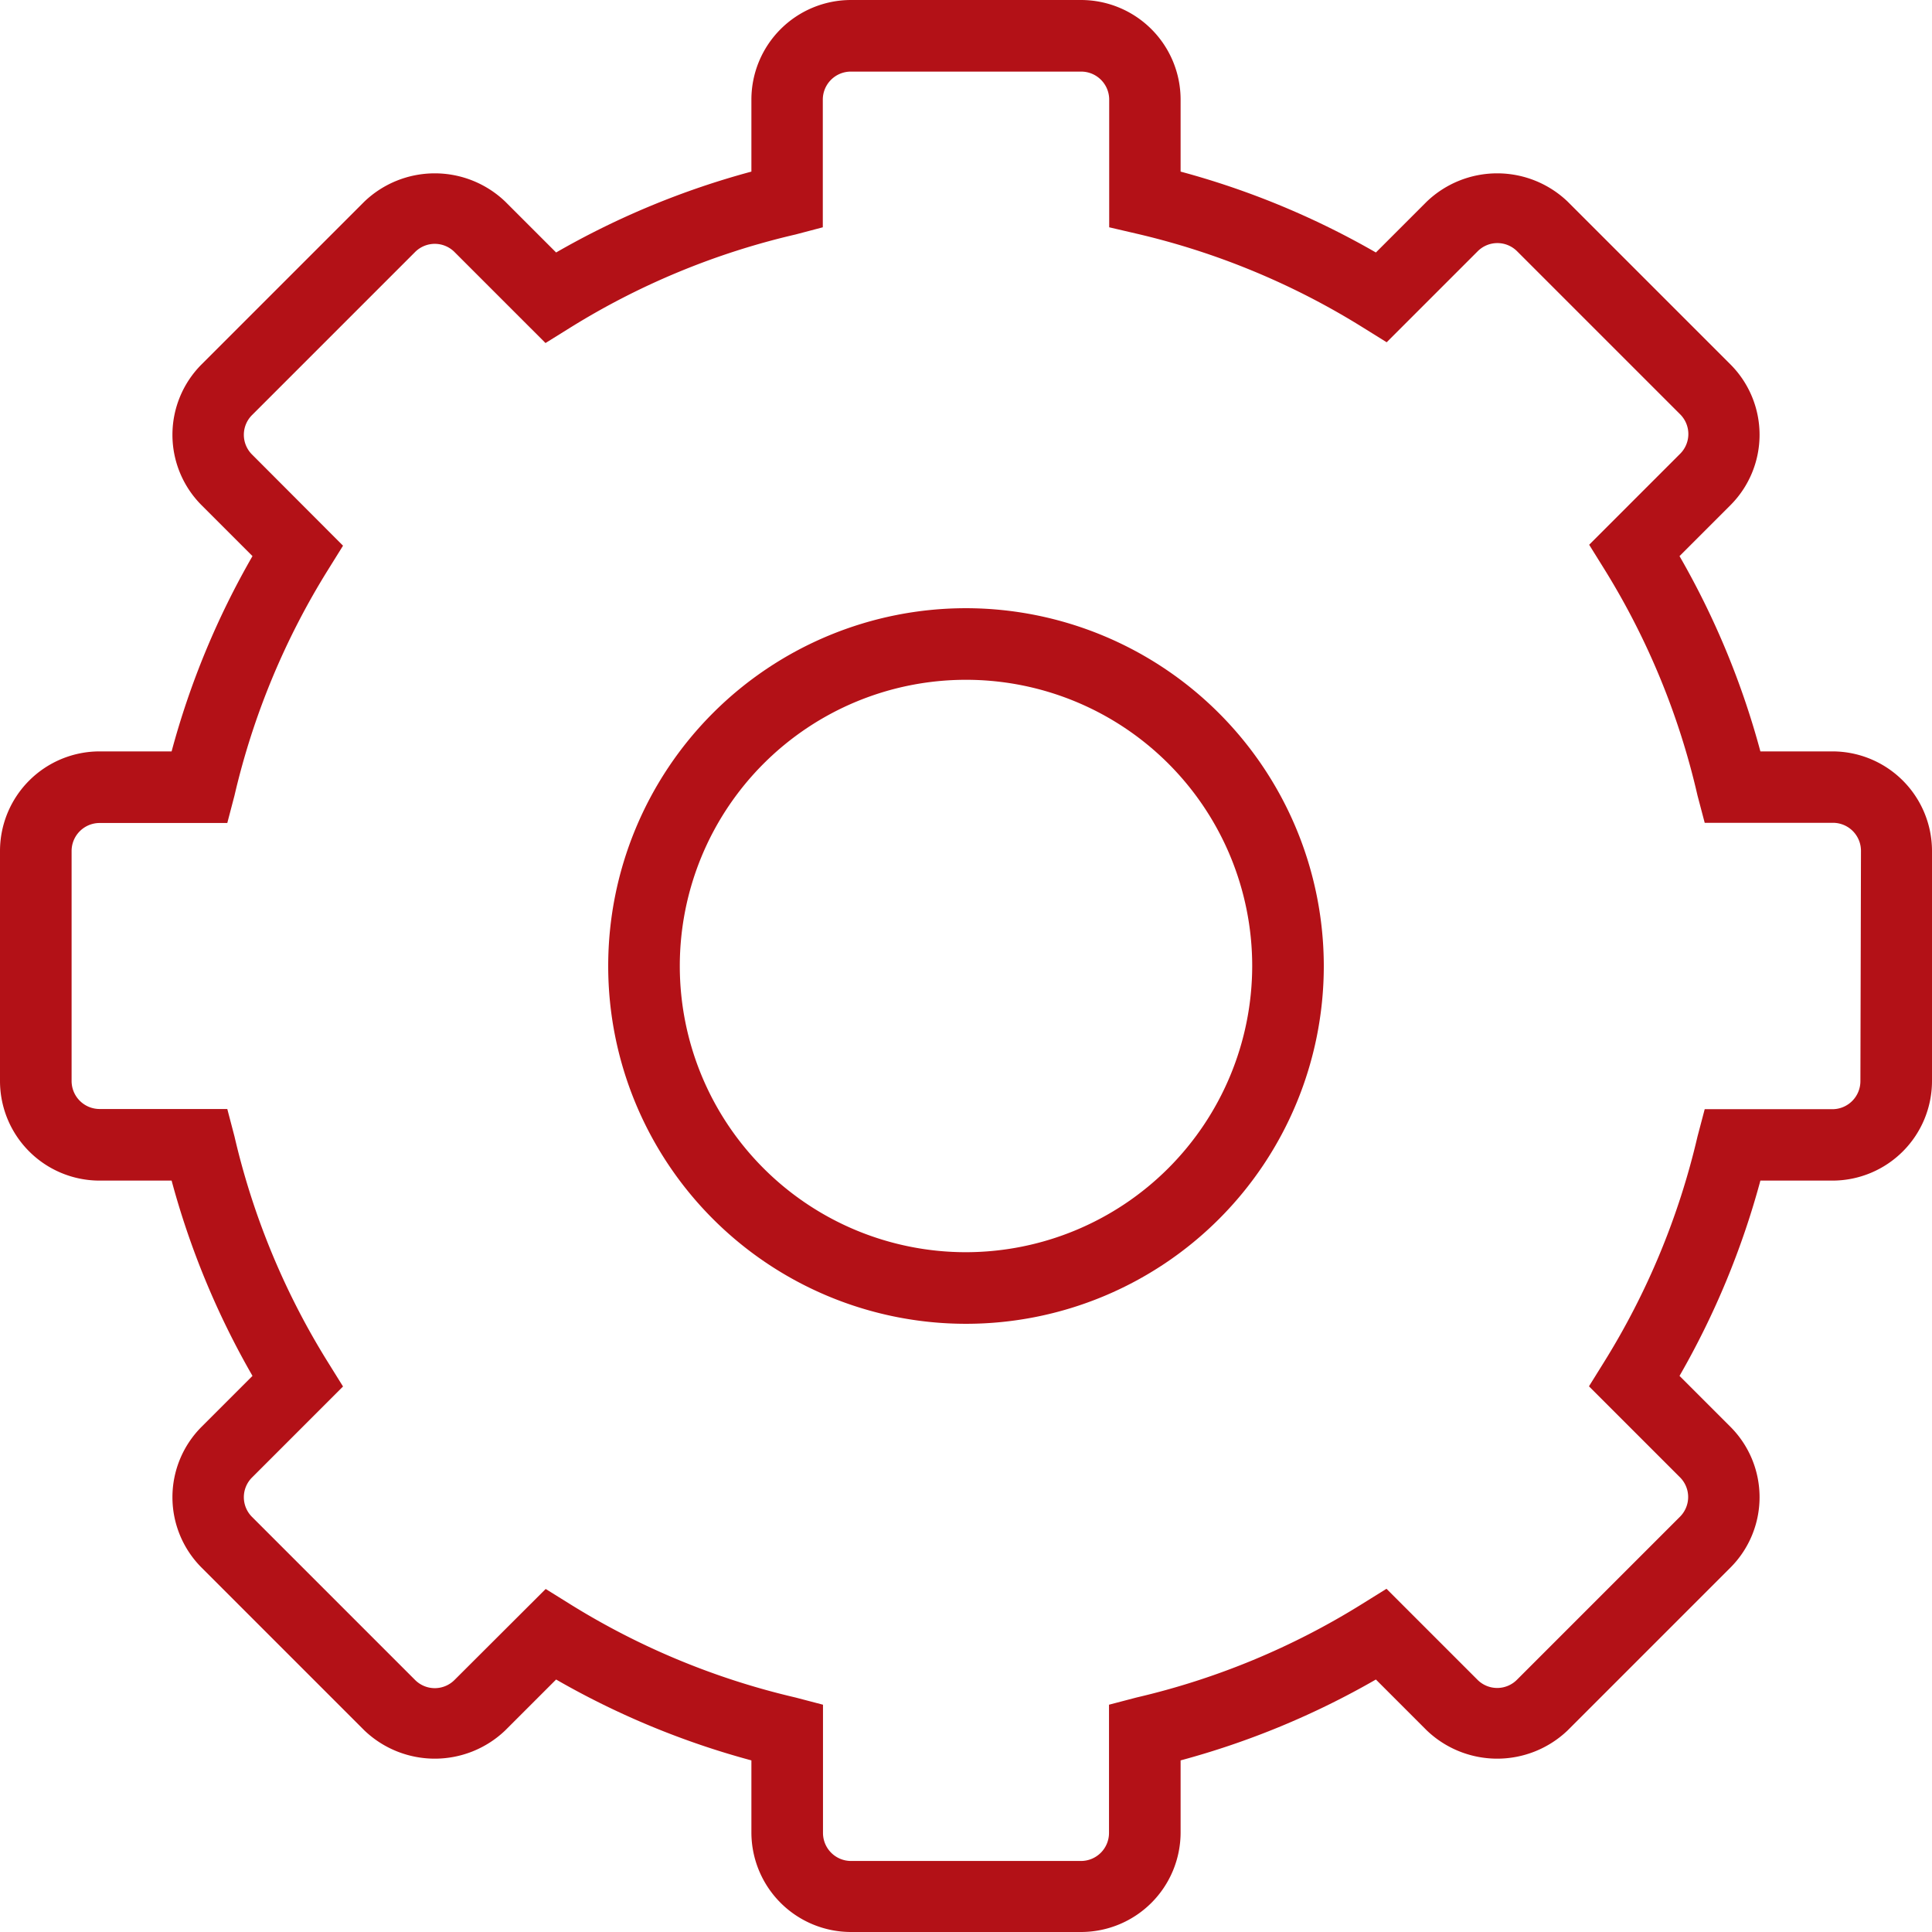
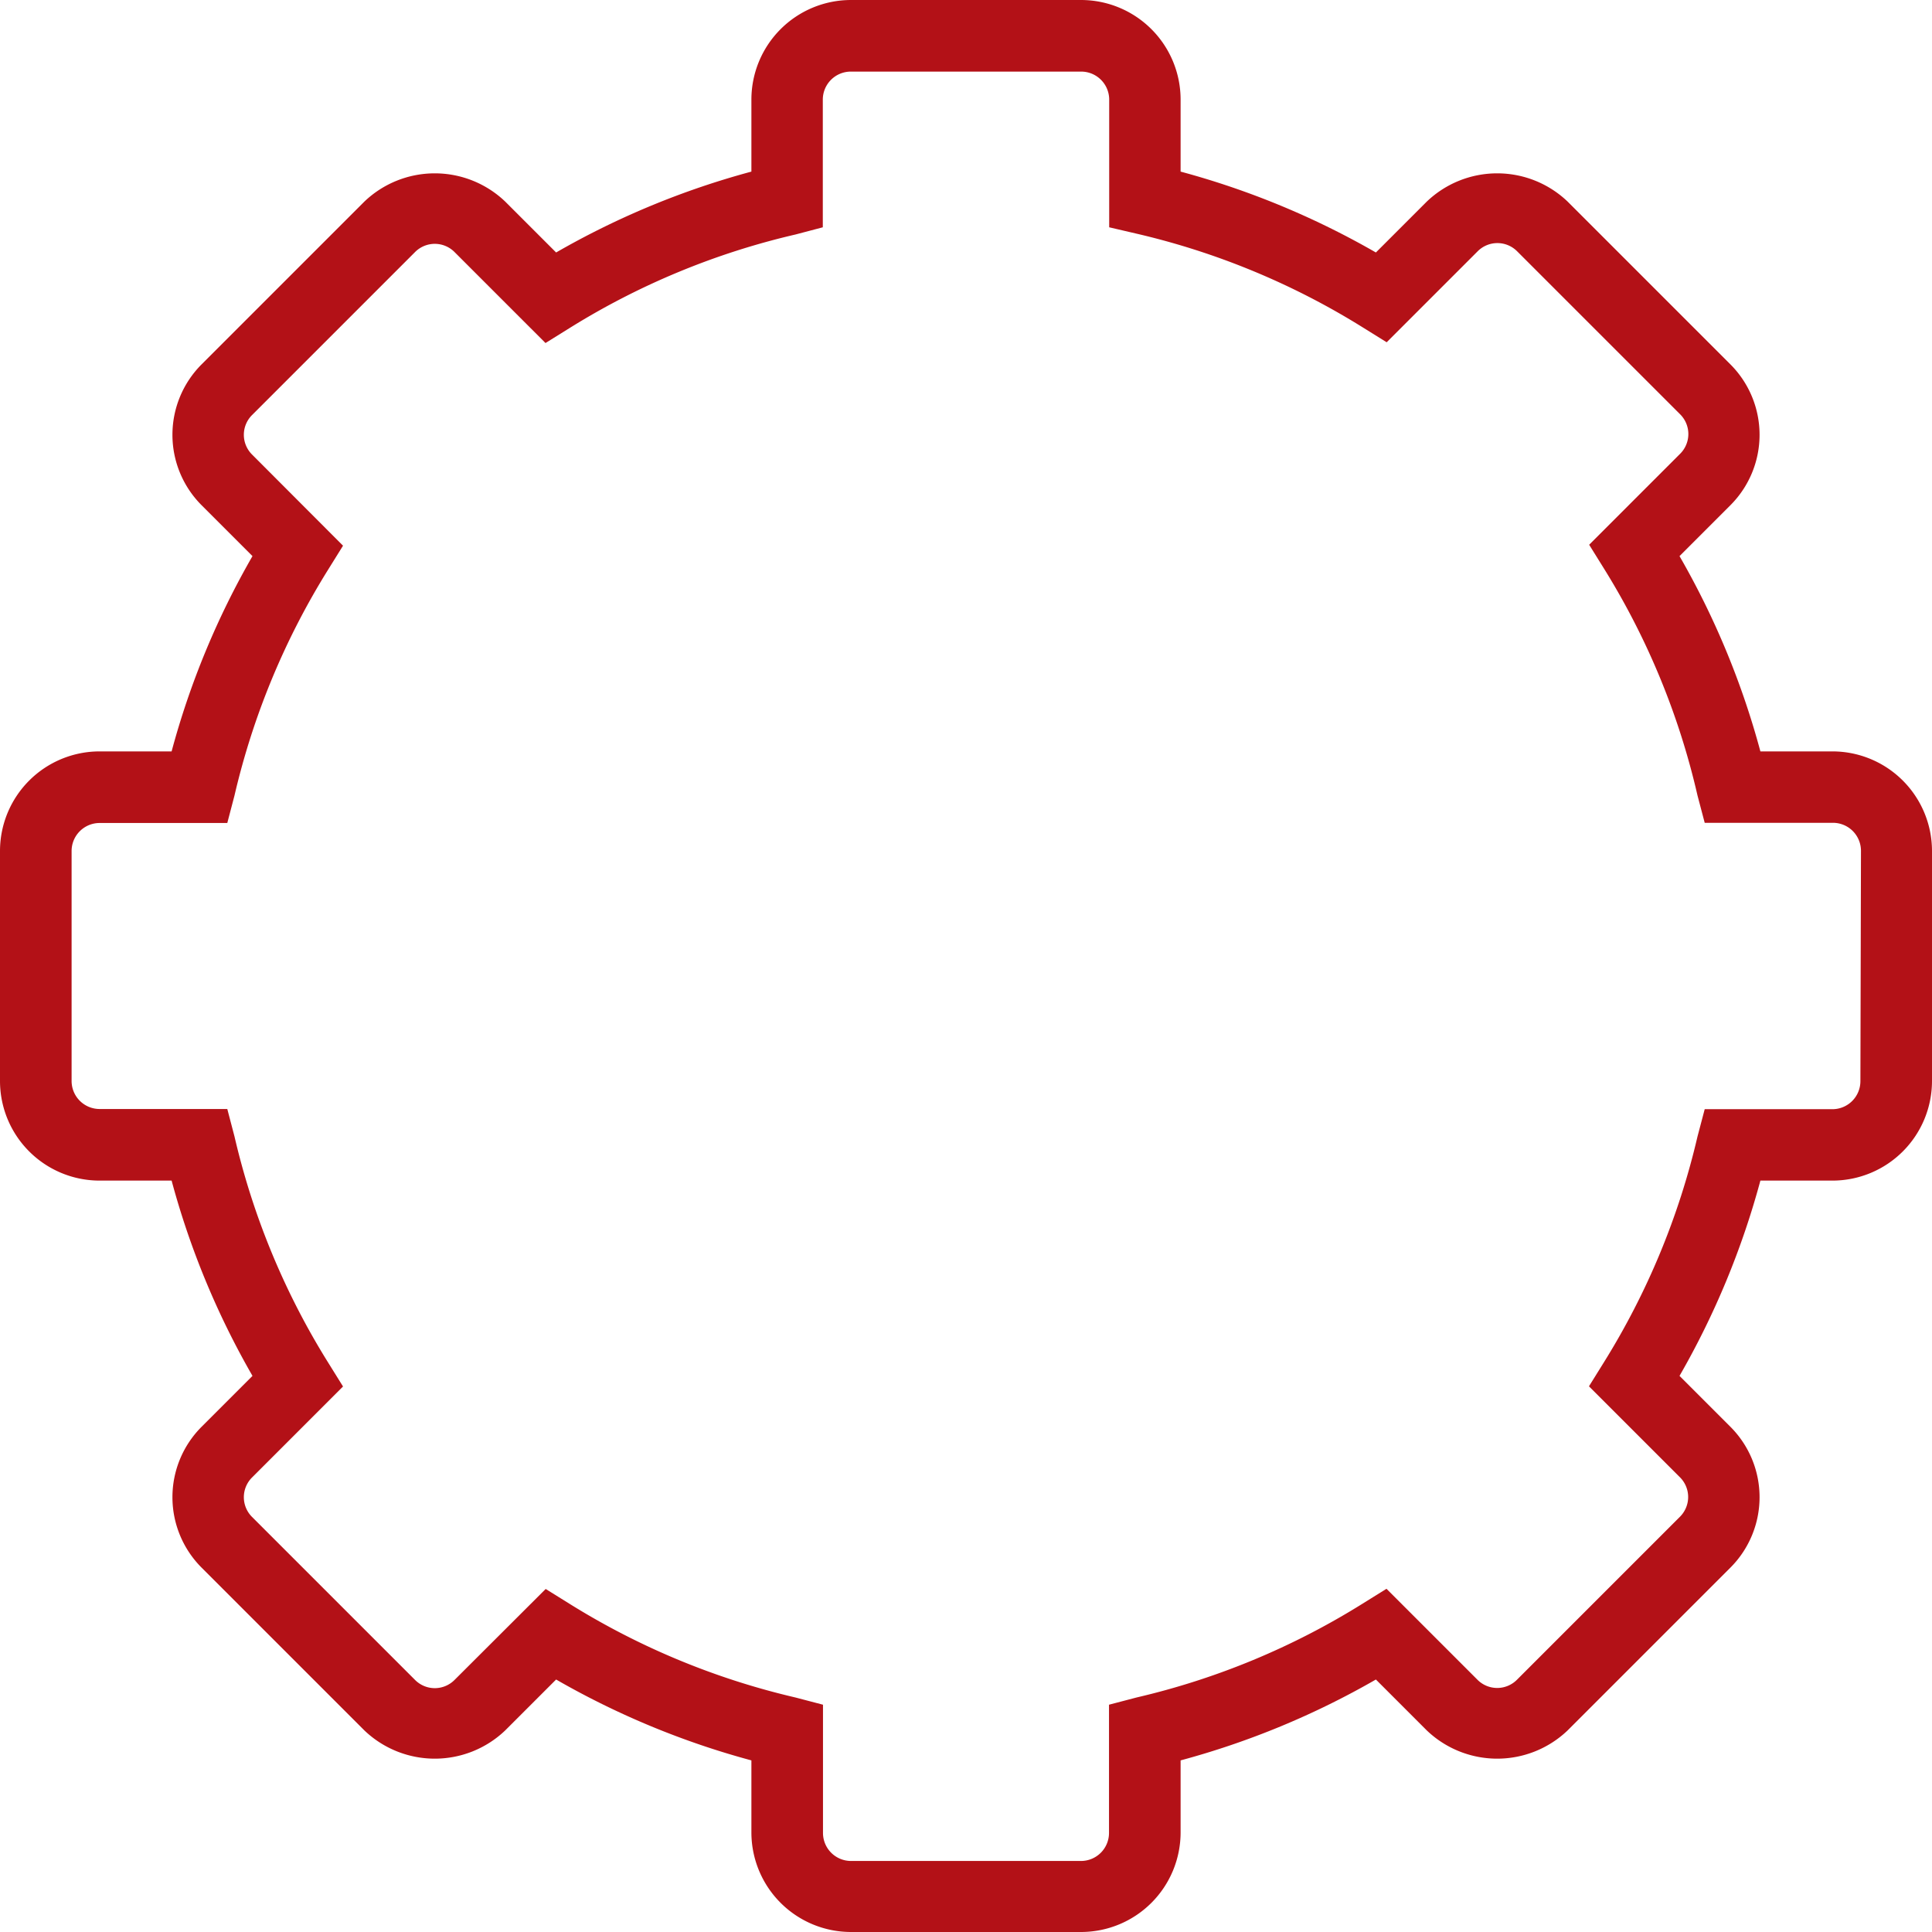
<svg xmlns="http://www.w3.org/2000/svg" viewBox="0 0 102 102">
  <defs>
    <style>.a{fill:#b31117;}</style>
  </defs>
  <title>ic-servicios-mecanizado</title>
  <path class="a" d="M96.75,39.67H92.94a43,43,0,0,0-4.27-10.31l2.69-2.69a5.26,5.26,0,0,0,0-7.43l-8.6-8.6a5.38,5.38,0,0,0-7.43,0l-2.69,2.69A43.17,43.17,0,0,0,62.33,9.06V5.25A5.26,5.26,0,0,0,57.08,0H44.92a5.26,5.26,0,0,0-5.25,5.25V9.06a43.15,43.15,0,0,0-10.31,4.27l-2.69-2.69a5.38,5.38,0,0,0-7.43,0l-8.6,8.6a5.26,5.26,0,0,0,0,7.43l2.69,2.69A43,43,0,0,0,9.06,39.67H5.25A5.26,5.26,0,0,0,0,44.92V57.08a5.26,5.26,0,0,0,5.25,5.25H9.06a43.15,43.15,0,0,0,4.27,10.31l-2.69,2.69a5.26,5.26,0,0,0,0,7.43l8.6,8.6a5.38,5.38,0,0,0,7.43,0l2.69-2.69a43.22,43.22,0,0,0,10.31,4.27v3.81A5.26,5.26,0,0,0,44.92,102H57.08a5.26,5.26,0,0,0,5.25-5.25V92.94a43.15,43.15,0,0,0,10.31-4.27l2.69,2.69a5.38,5.38,0,0,0,7.43,0l8.6-8.6a5.26,5.26,0,0,0,0-7.43l-2.69-2.69a43.22,43.22,0,0,0,4.27-10.31h3.81A5.26,5.26,0,0,0,102,57.08V44.92A5.26,5.26,0,0,0,96.75,39.67Zm1.47,17.42a1.48,1.48,0,0,1-1.47,1.47H90L89.62,60a39.45,39.45,0,0,1-4.94,11.92l-.79,1.27,4.8,4.8a1.47,1.47,0,0,1,0,2.09l-8.6,8.6a1.47,1.47,0,0,1-2.09,0l-4.8-4.8-1.27.79A39.36,39.36,0,0,1,60,89.62L58.55,90v6.78a1.48,1.48,0,0,1-1.47,1.47H44.92a1.48,1.48,0,0,1-1.47-1.47V90L42,89.62a39.45,39.45,0,0,1-11.92-4.94l-1.27-.79L24,88.69a1.47,1.47,0,0,1-2.09,0l-8.6-8.6a1.47,1.47,0,0,1,0-2.09l4.8-4.8-.79-1.27A39.36,39.36,0,0,1,12.38,60L12,58.55H5.25a1.48,1.48,0,0,1-1.47-1.47V44.92a1.48,1.48,0,0,1,1.47-1.47H12L12.38,42a39.41,39.41,0,0,1,4.94-11.92l.79-1.27L13.31,24a1.47,1.47,0,0,1,0-2.09l8.6-8.6a1.47,1.47,0,0,1,2.09,0l4.8,4.8,1.27-.79A39.36,39.36,0,0,1,42,12.38L43.44,12V5.25a1.48,1.48,0,0,1,1.47-1.47H57.08a1.48,1.48,0,0,1,1.48,1.47V12l1.46.34a39.45,39.45,0,0,1,11.92,4.94l1.27.79,4.8-4.8a1.47,1.47,0,0,1,2.09,0l8.6,8.6a1.47,1.47,0,0,1,0,2.09l-4.8,4.8.79,1.27A39.32,39.32,0,0,1,89.62,42L90,43.44h6.78a1.48,1.48,0,0,1,1.47,1.47Z" />
-   <path class="a" d="M51,32.11A18.89,18.89,0,1,0,69.89,51,18.91,18.91,0,0,0,51,32.11Zm0,34A15.11,15.11,0,1,1,66.11,51,15.13,15.13,0,0,1,51,66.11Z" />
</svg>